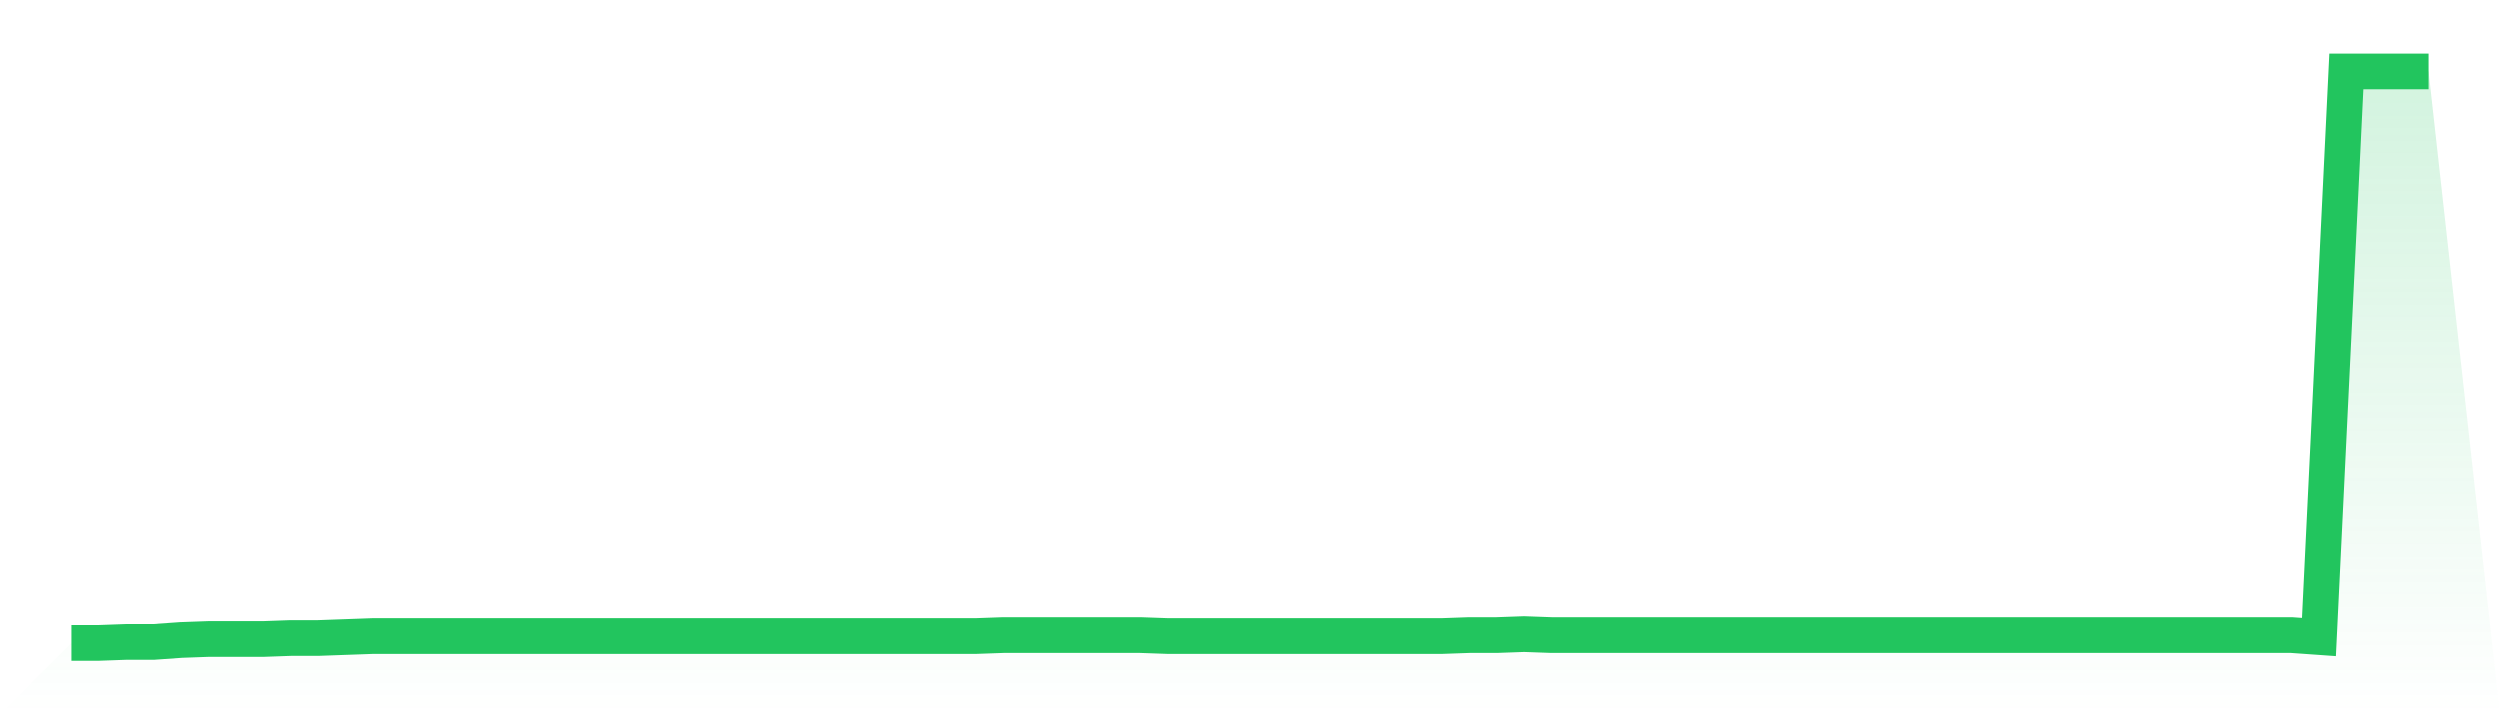
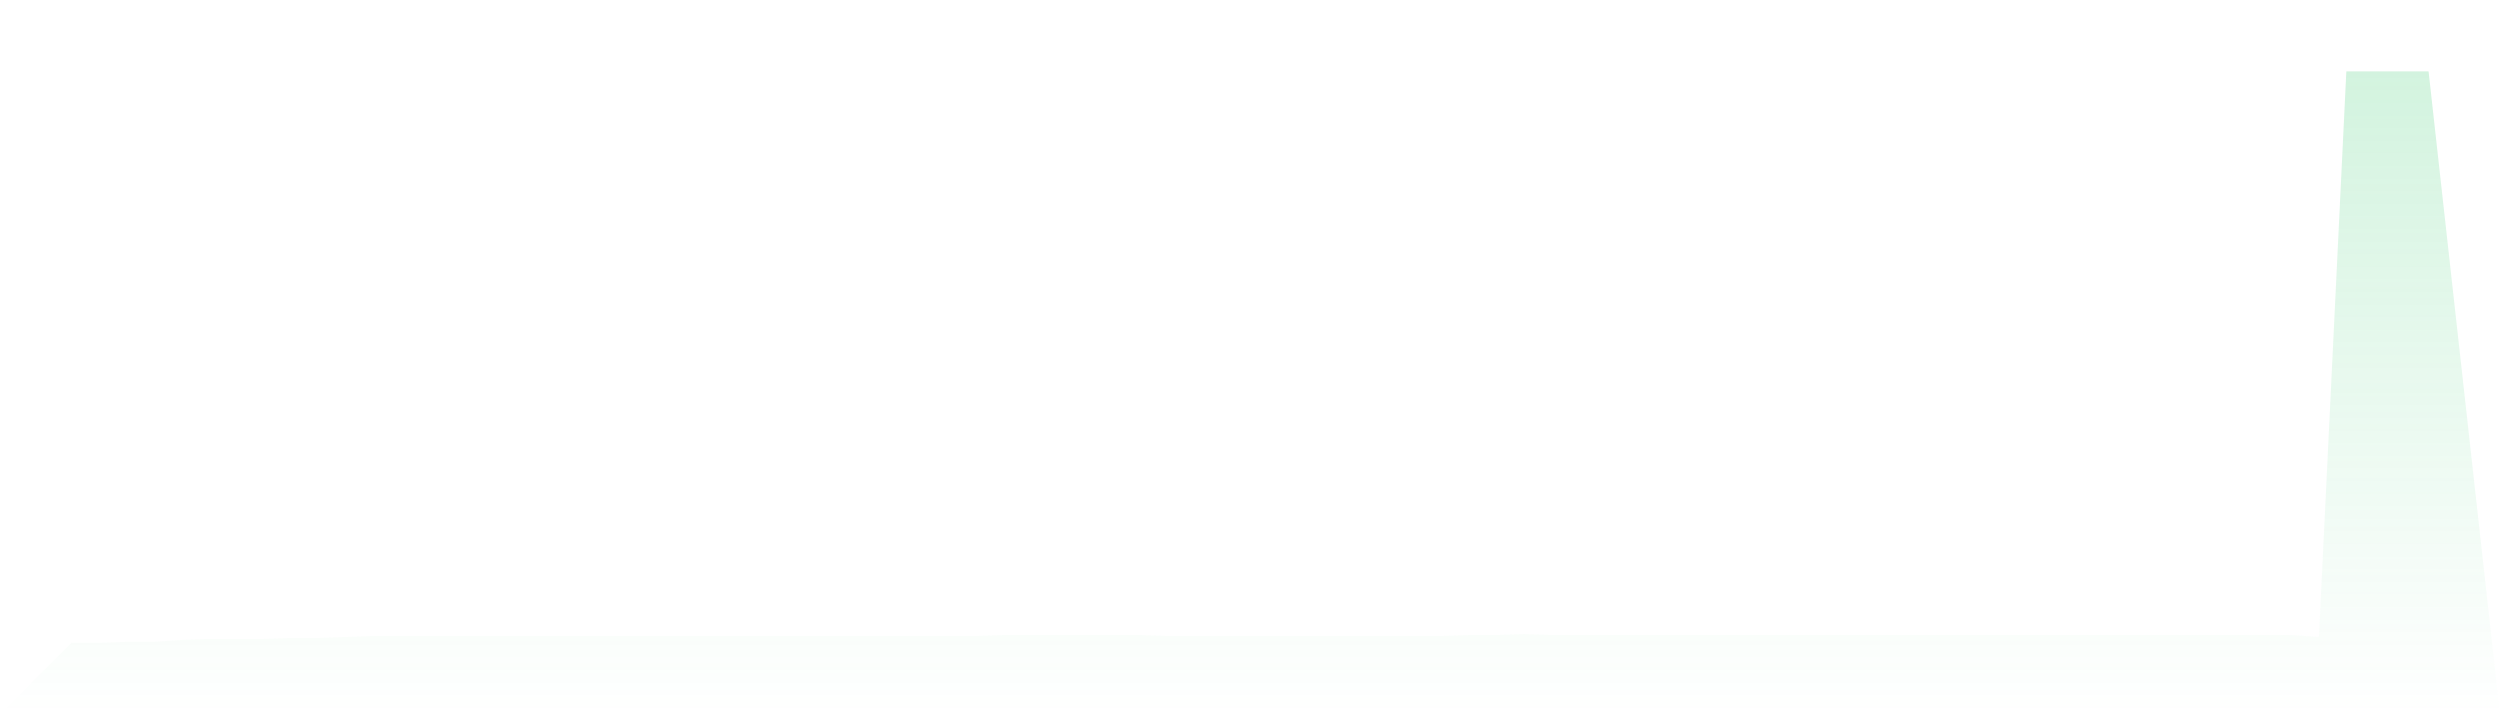
<svg xmlns="http://www.w3.org/2000/svg" viewBox="0 0 140 40">
  <defs>
    <linearGradient id="gradient" x1="0" x2="0" y1="0" y2="1">
      <stop offset="0%" stop-color="#22c55e" stop-opacity="0.2" />
      <stop offset="100%" stop-color="#22c55e" stop-opacity="0" />
    </linearGradient>
  </defs>
-   <path d="M4,36 L4,36 L5.535,36 L7.07,35.945 L8.605,35.945 L10.14,35.836 L11.674,35.781 L13.209,35.781 L14.744,35.781 L16.279,35.726 L17.814,35.726 L19.349,35.671 L20.884,35.616 L22.419,35.616 L23.953,35.616 L25.488,35.616 L27.023,35.616 L28.558,35.616 L30.093,35.616 L31.628,35.616 L33.163,35.616 L34.698,35.616 L36.233,35.616 L37.767,35.616 L39.302,35.616 L40.837,35.616 L42.372,35.616 L43.907,35.616 L45.442,35.616 L46.977,35.616 L48.512,35.616 L50.047,35.616 L51.581,35.616 L53.116,35.616 L54.651,35.616 L56.186,35.562 L57.721,35.562 L59.256,35.562 L60.791,35.562 L62.326,35.562 L63.86,35.562 L65.395,35.616 L66.93,35.616 L68.465,35.616 L70,35.616 L71.535,35.616 L73.07,35.616 L74.605,35.616 L76.14,35.616 L77.674,35.616 L79.209,35.616 L80.744,35.616 L82.279,35.562 L83.814,35.562 L85.349,35.507 L86.884,35.562 L88.419,35.562 L89.953,35.562 L91.488,35.562 L93.023,35.562 L94.558,35.562 L96.093,35.562 L97.628,35.562 L99.163,35.562 L100.698,35.562 L102.233,35.562 L103.767,35.562 L105.302,35.562 L106.837,35.562 L108.372,35.562 L109.907,35.562 L111.442,35.562 L112.977,35.562 L114.512,35.562 L116.047,35.562 L117.581,35.562 L119.116,35.562 L120.651,35.562 L122.186,35.562 L123.721,35.562 L125.256,35.562 L126.791,35.562 L128.326,35.562 L129.86,35.671 L131.395,4 L132.93,4 L134.465,4 L136,4 L140,40 L0,40 z" fill="url(#gradient)" />
-   <path d="M4,36 L4,36 L5.535,36 L7.07,35.945 L8.605,35.945 L10.14,35.836 L11.674,35.781 L13.209,35.781 L14.744,35.781 L16.279,35.726 L17.814,35.726 L19.349,35.671 L20.884,35.616 L22.419,35.616 L23.953,35.616 L25.488,35.616 L27.023,35.616 L28.558,35.616 L30.093,35.616 L31.628,35.616 L33.163,35.616 L34.698,35.616 L36.233,35.616 L37.767,35.616 L39.302,35.616 L40.837,35.616 L42.372,35.616 L43.907,35.616 L45.442,35.616 L46.977,35.616 L48.512,35.616 L50.047,35.616 L51.581,35.616 L53.116,35.616 L54.651,35.616 L56.186,35.562 L57.721,35.562 L59.256,35.562 L60.791,35.562 L62.326,35.562 L63.86,35.562 L65.395,35.616 L66.93,35.616 L68.465,35.616 L70,35.616 L71.535,35.616 L73.07,35.616 L74.605,35.616 L76.14,35.616 L77.674,35.616 L79.209,35.616 L80.744,35.616 L82.279,35.562 L83.814,35.562 L85.349,35.507 L86.884,35.562 L88.419,35.562 L89.953,35.562 L91.488,35.562 L93.023,35.562 L94.558,35.562 L96.093,35.562 L97.628,35.562 L99.163,35.562 L100.698,35.562 L102.233,35.562 L103.767,35.562 L105.302,35.562 L106.837,35.562 L108.372,35.562 L109.907,35.562 L111.442,35.562 L112.977,35.562 L114.512,35.562 L116.047,35.562 L117.581,35.562 L119.116,35.562 L120.651,35.562 L122.186,35.562 L123.721,35.562 L125.256,35.562 L126.791,35.562 L128.326,35.562 L129.86,35.671 L131.395,4 L132.93,4 L134.465,4 L136,4" fill="none" stroke="#22c55e" stroke-width="2" />
+   <path d="M4,36 L4,36 L5.535,36 L7.07,35.945 L8.605,35.945 L10.14,35.836 L11.674,35.781 L13.209,35.781 L14.744,35.781 L16.279,35.726 L17.814,35.726 L19.349,35.671 L20.884,35.616 L22.419,35.616 L23.953,35.616 L25.488,35.616 L27.023,35.616 L28.558,35.616 L30.093,35.616 L31.628,35.616 L33.163,35.616 L34.698,35.616 L36.233,35.616 L37.767,35.616 L39.302,35.616 L40.837,35.616 L42.372,35.616 L43.907,35.616 L45.442,35.616 L46.977,35.616 L48.512,35.616 L50.047,35.616 L51.581,35.616 L53.116,35.616 L54.651,35.616 L56.186,35.562 L57.721,35.562 L59.256,35.562 L60.791,35.562 L62.326,35.562 L63.86,35.562 L65.395,35.616 L66.93,35.616 L68.465,35.616 L70,35.616 L71.535,35.616 L73.07,35.616 L74.605,35.616 L76.14,35.616 L77.674,35.616 L79.209,35.616 L80.744,35.616 L82.279,35.562 L83.814,35.562 L85.349,35.507 L86.884,35.562 L88.419,35.562 L89.953,35.562 L91.488,35.562 L93.023,35.562 L94.558,35.562 L96.093,35.562 L97.628,35.562 L99.163,35.562 L100.698,35.562 L102.233,35.562 L103.767,35.562 L105.302,35.562 L106.837,35.562 L108.372,35.562 L109.907,35.562 L111.442,35.562 L112.977,35.562 L114.512,35.562 L116.047,35.562 L117.581,35.562 L119.116,35.562 L122.186,35.562 L123.721,35.562 L125.256,35.562 L126.791,35.562 L128.326,35.562 L129.86,35.671 L131.395,4 L132.93,4 L134.465,4 L136,4 L140,40 L0,40 z" fill="url(#gradient)" />
</svg>